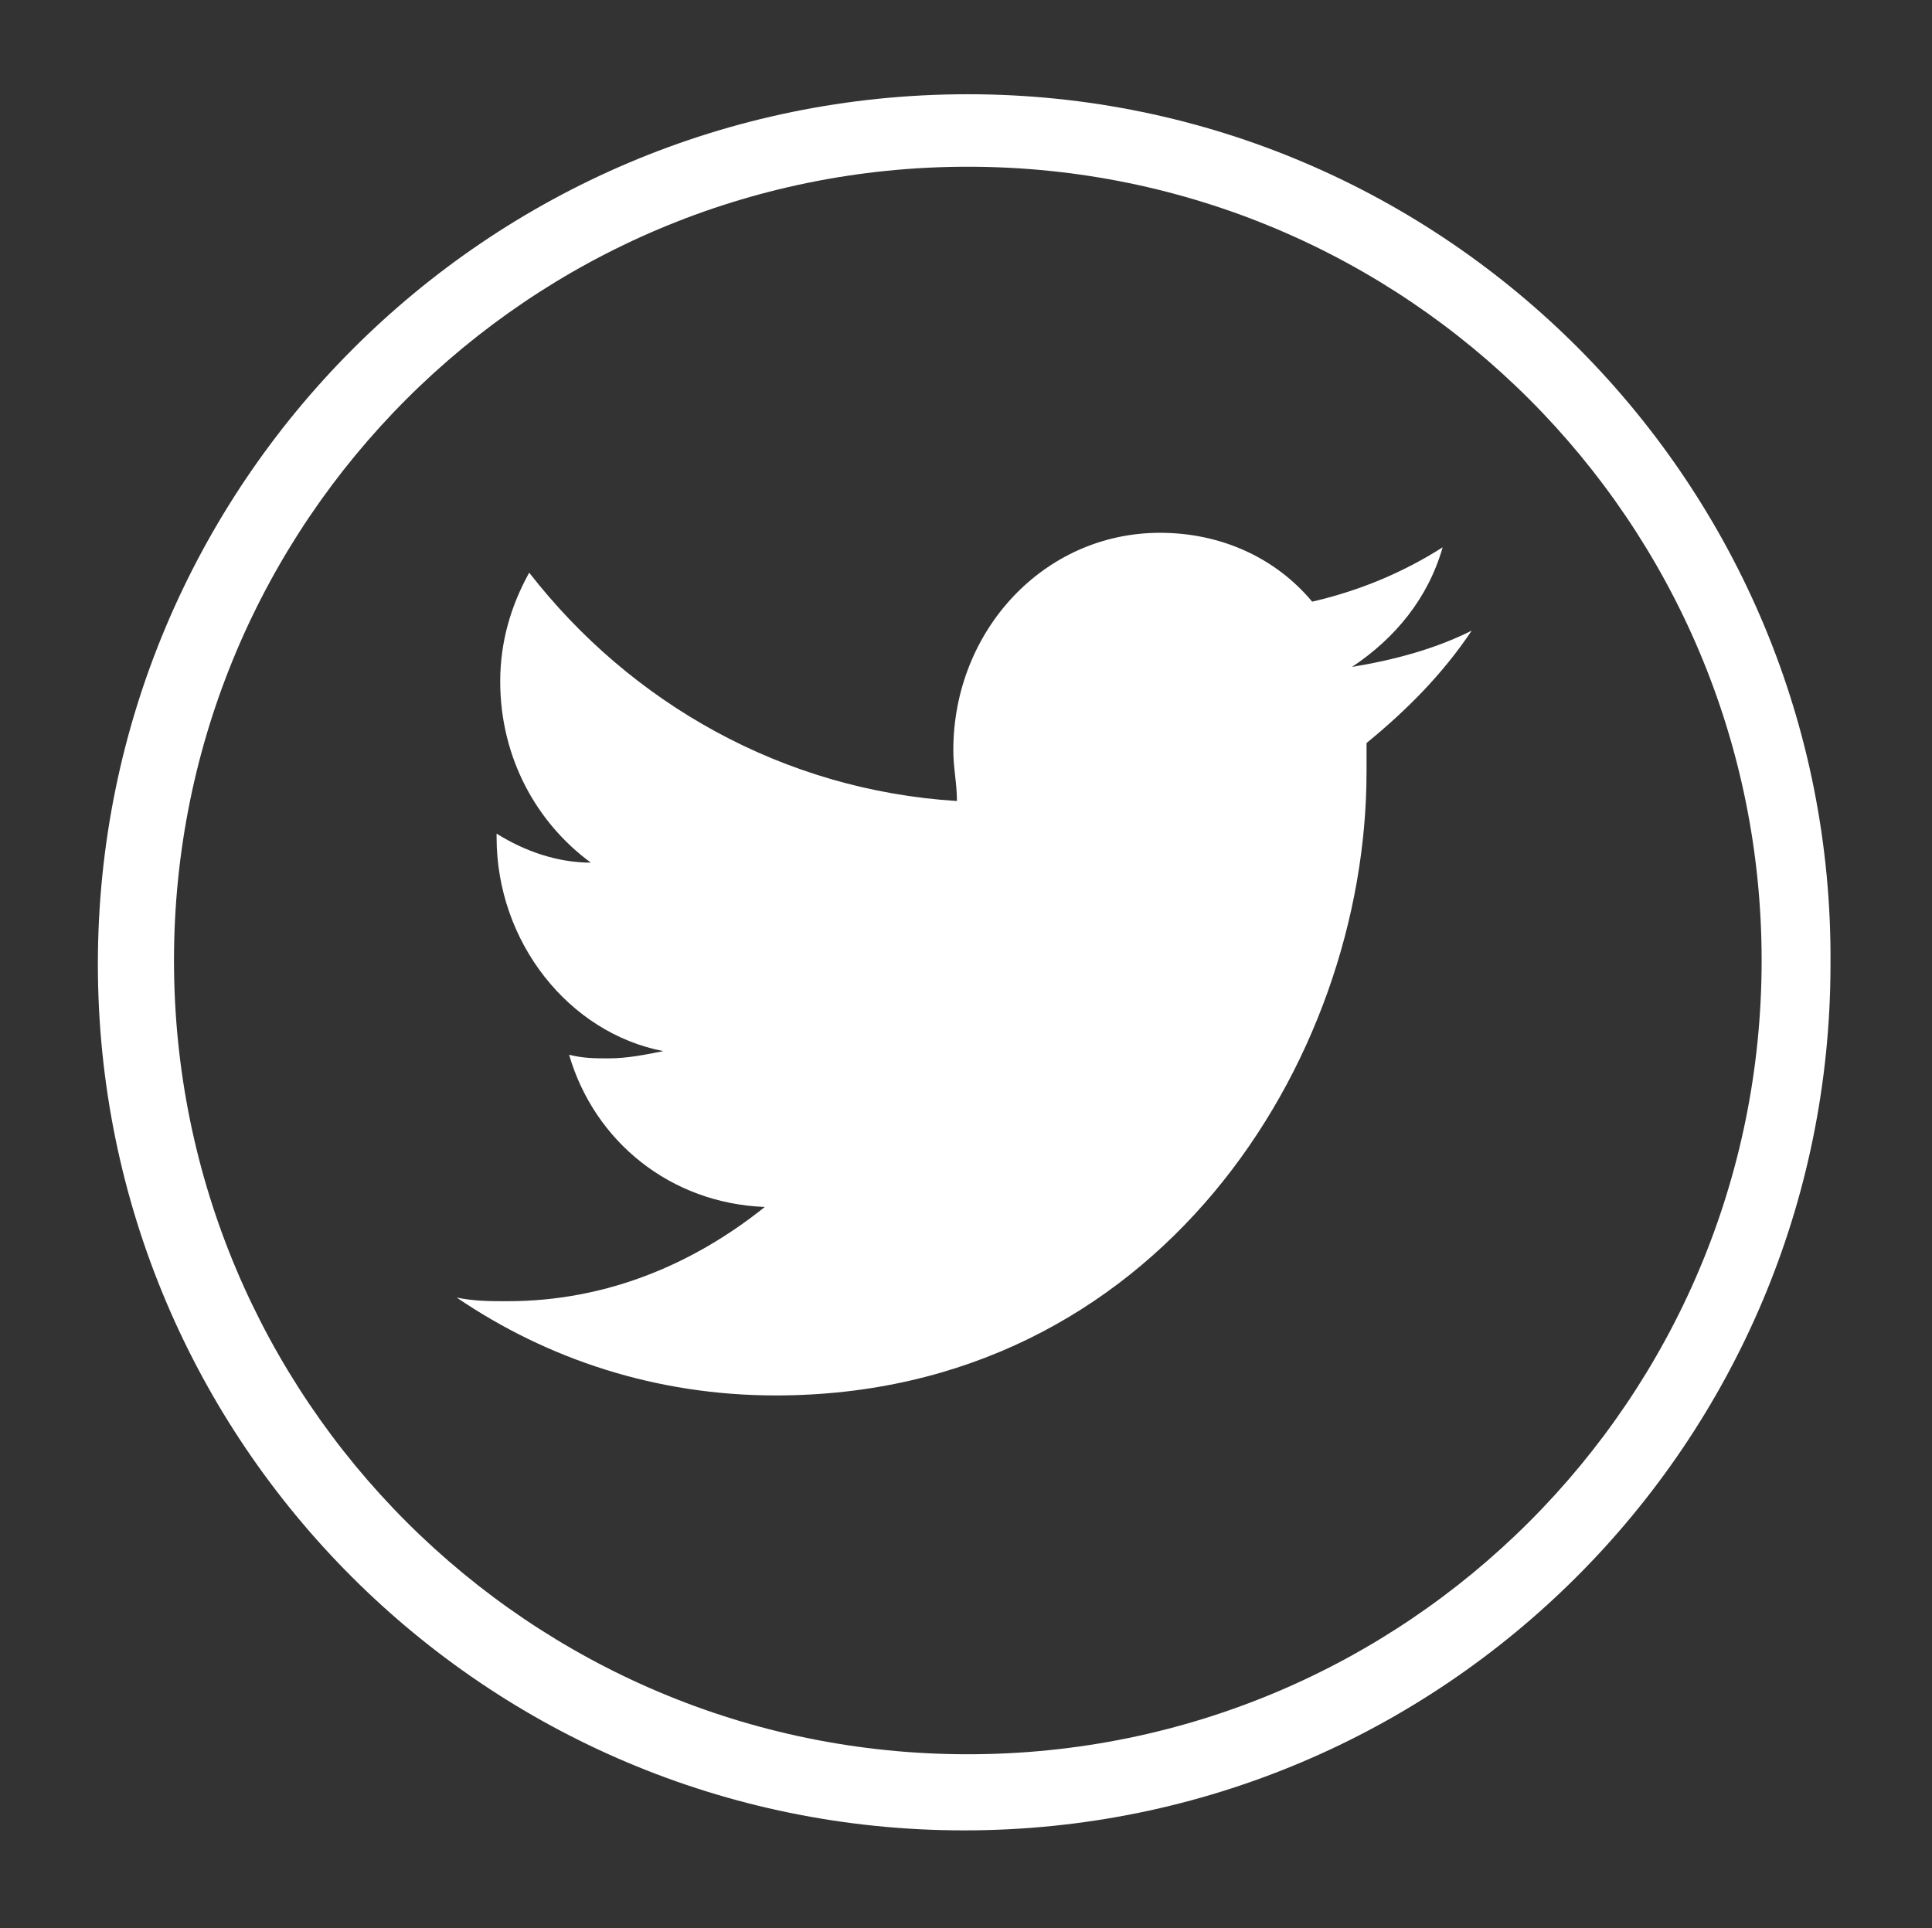
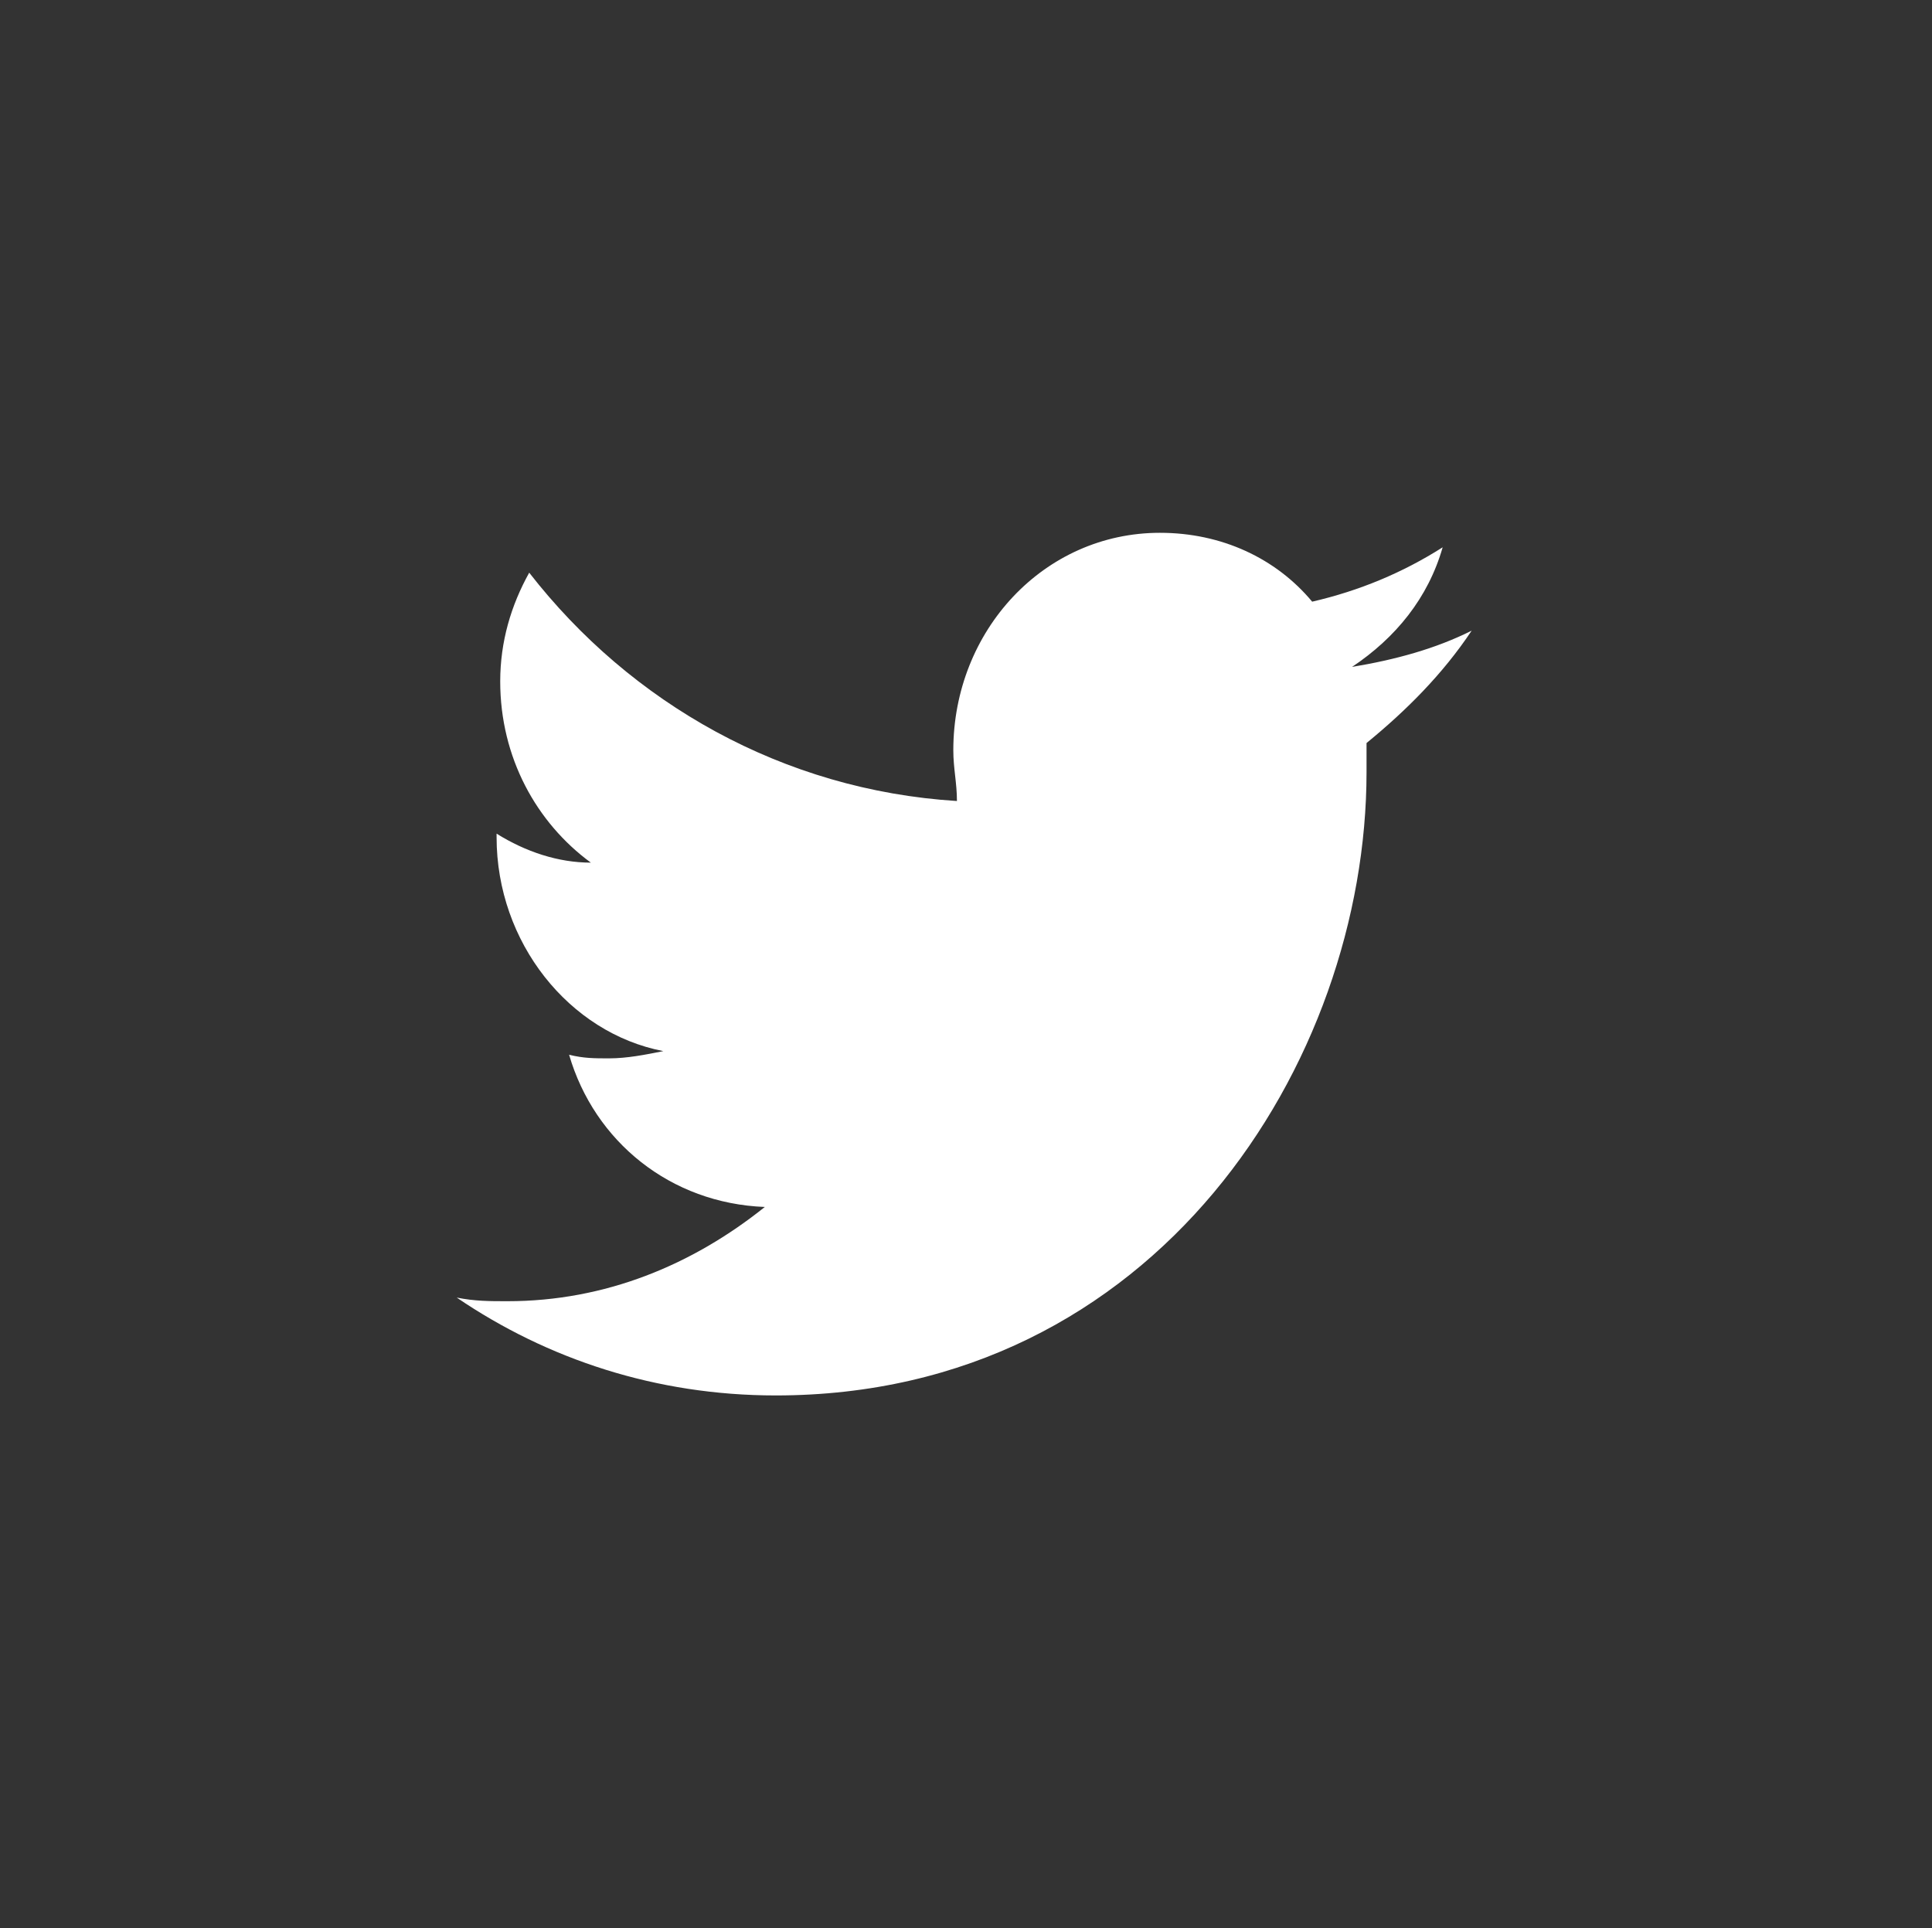
<svg xmlns="http://www.w3.org/2000/svg" version="1.1" id="Layer_1" x="0px" y="0px" viewBox="0 0 53.3 53.2" enable-background="new 0 0 53.3 53.2" xml:space="preserve">
  <rect x="0" y="0" width="53.3" height="53.2" fill="#333333" stroke="none" />
  <g>
    <g>
-       <path fill="#FFFFFF" d="M26.7,4.6c12.1,0,21.9,9.8,21.9,21.9s-9.8,21.9-21.9,21.9c-12.1,0-21.9-9.8-21.9-21.9S14.6,4.6,26.7,4.6     M26.7,2.6C13.4,2.6,2.7,13.4,2.7,26.6c0,13.2,10.7,23.9,23.9,23.9c13.2,0,23.9-10.7,23.9-23.9C50.6,13.4,39.9,2.6,26.7,2.6    L26.7,2.6z" />
-     </g>
+       </g>
    <g>
      <path fill="#FFFFFF" d="M39.8,15.1c-1.1,0.7-2.3,1.2-3.6,1.5c-1-1.2-2.5-1.9-4.2-1.9c-3.2,0-5.7,2.7-5.7,6c0,0.5,0.1,0.9,0.1,1.4    c-4.8-0.3-9-2.7-11.8-6.3c-0.5,0.9-0.8,1.9-0.8,3c0,2.1,1,3.9,2.5,5c-0.9,0-1.8-0.3-2.6-0.8c0,0,0,0.1,0,0.1c0,2.9,2,5.4,4.6,5.9    c-0.5,0.1-1,0.2-1.5,0.2c-0.4,0-0.7,0-1.1-0.1c0.7,2.4,2.8,4.1,5.4,4.2c-2,1.6-4.4,2.6-7.1,2.6c-0.5,0-0.9,0-1.4-0.1    c2.5,1.7,5.5,2.7,8.8,2.7c10.5,0,16.3-9.2,16.3-17.2c0-0.3,0-0.5,0-0.8c1.1-0.9,2.1-1.9,2.9-3.1c-1,0.5-2.1,0.8-3.3,1    C38.5,17.6,39.4,16.5,39.8,15.1z" />
    </g>
  </g>
</svg>